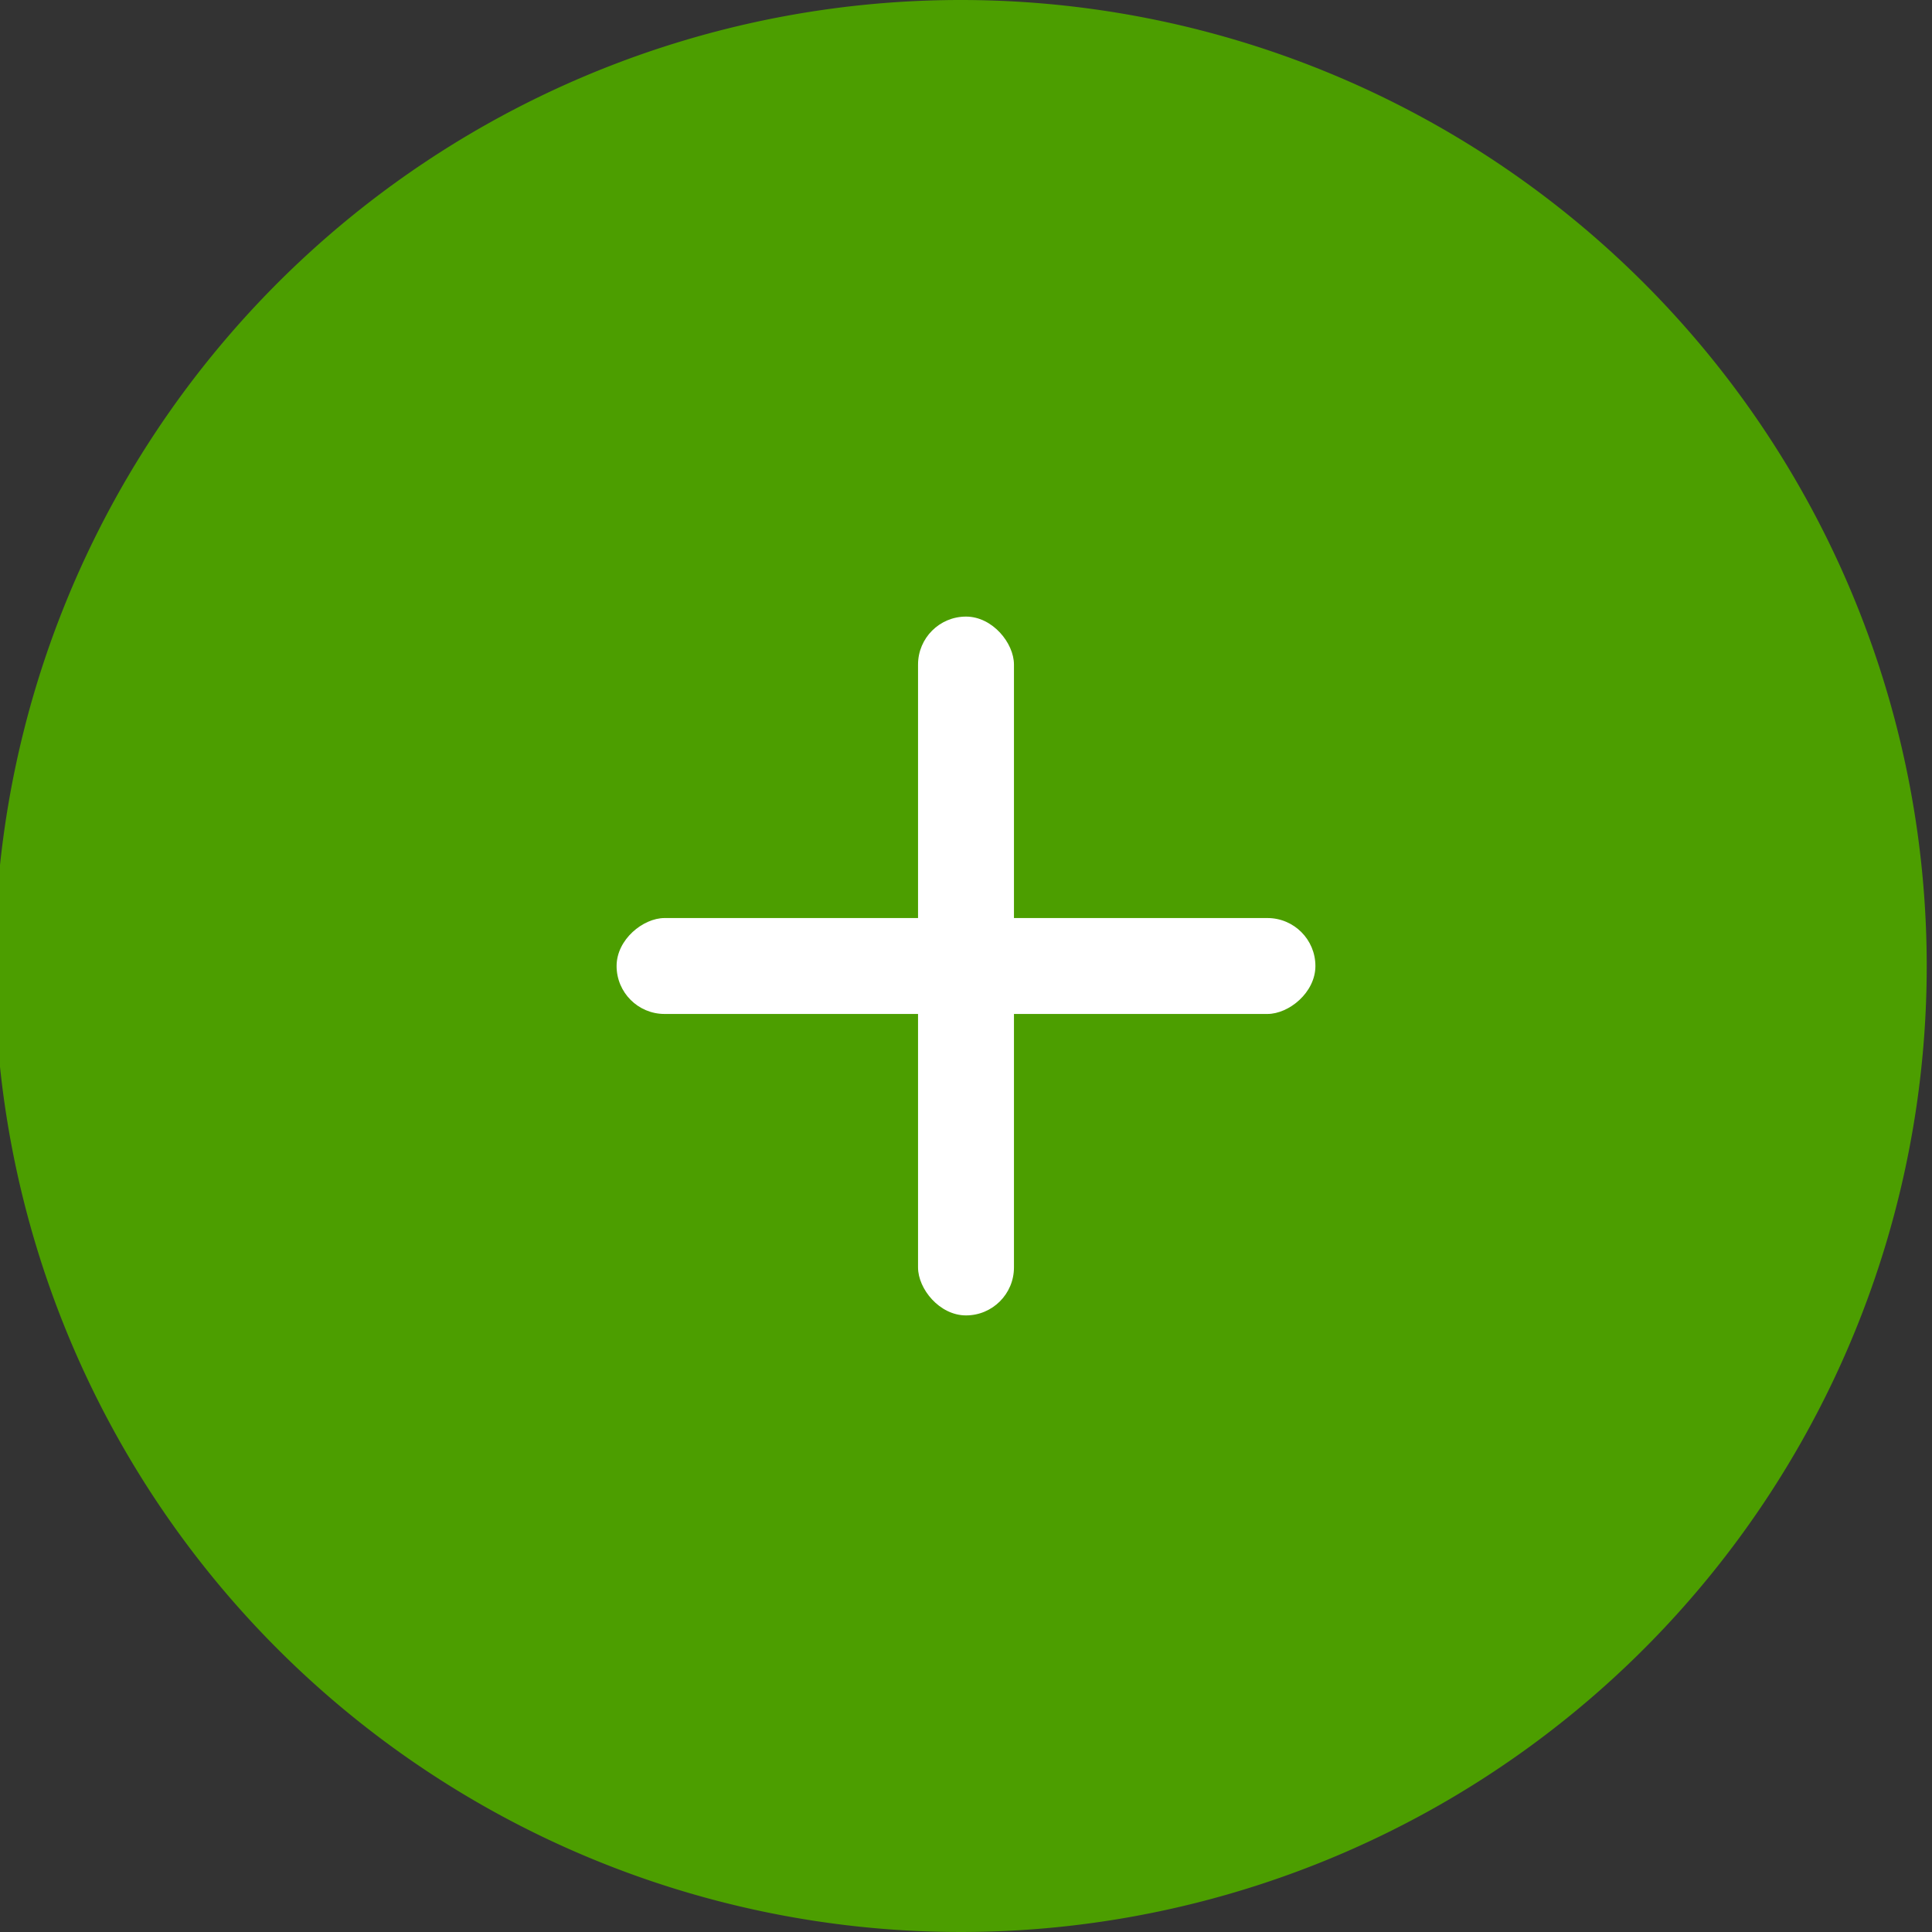
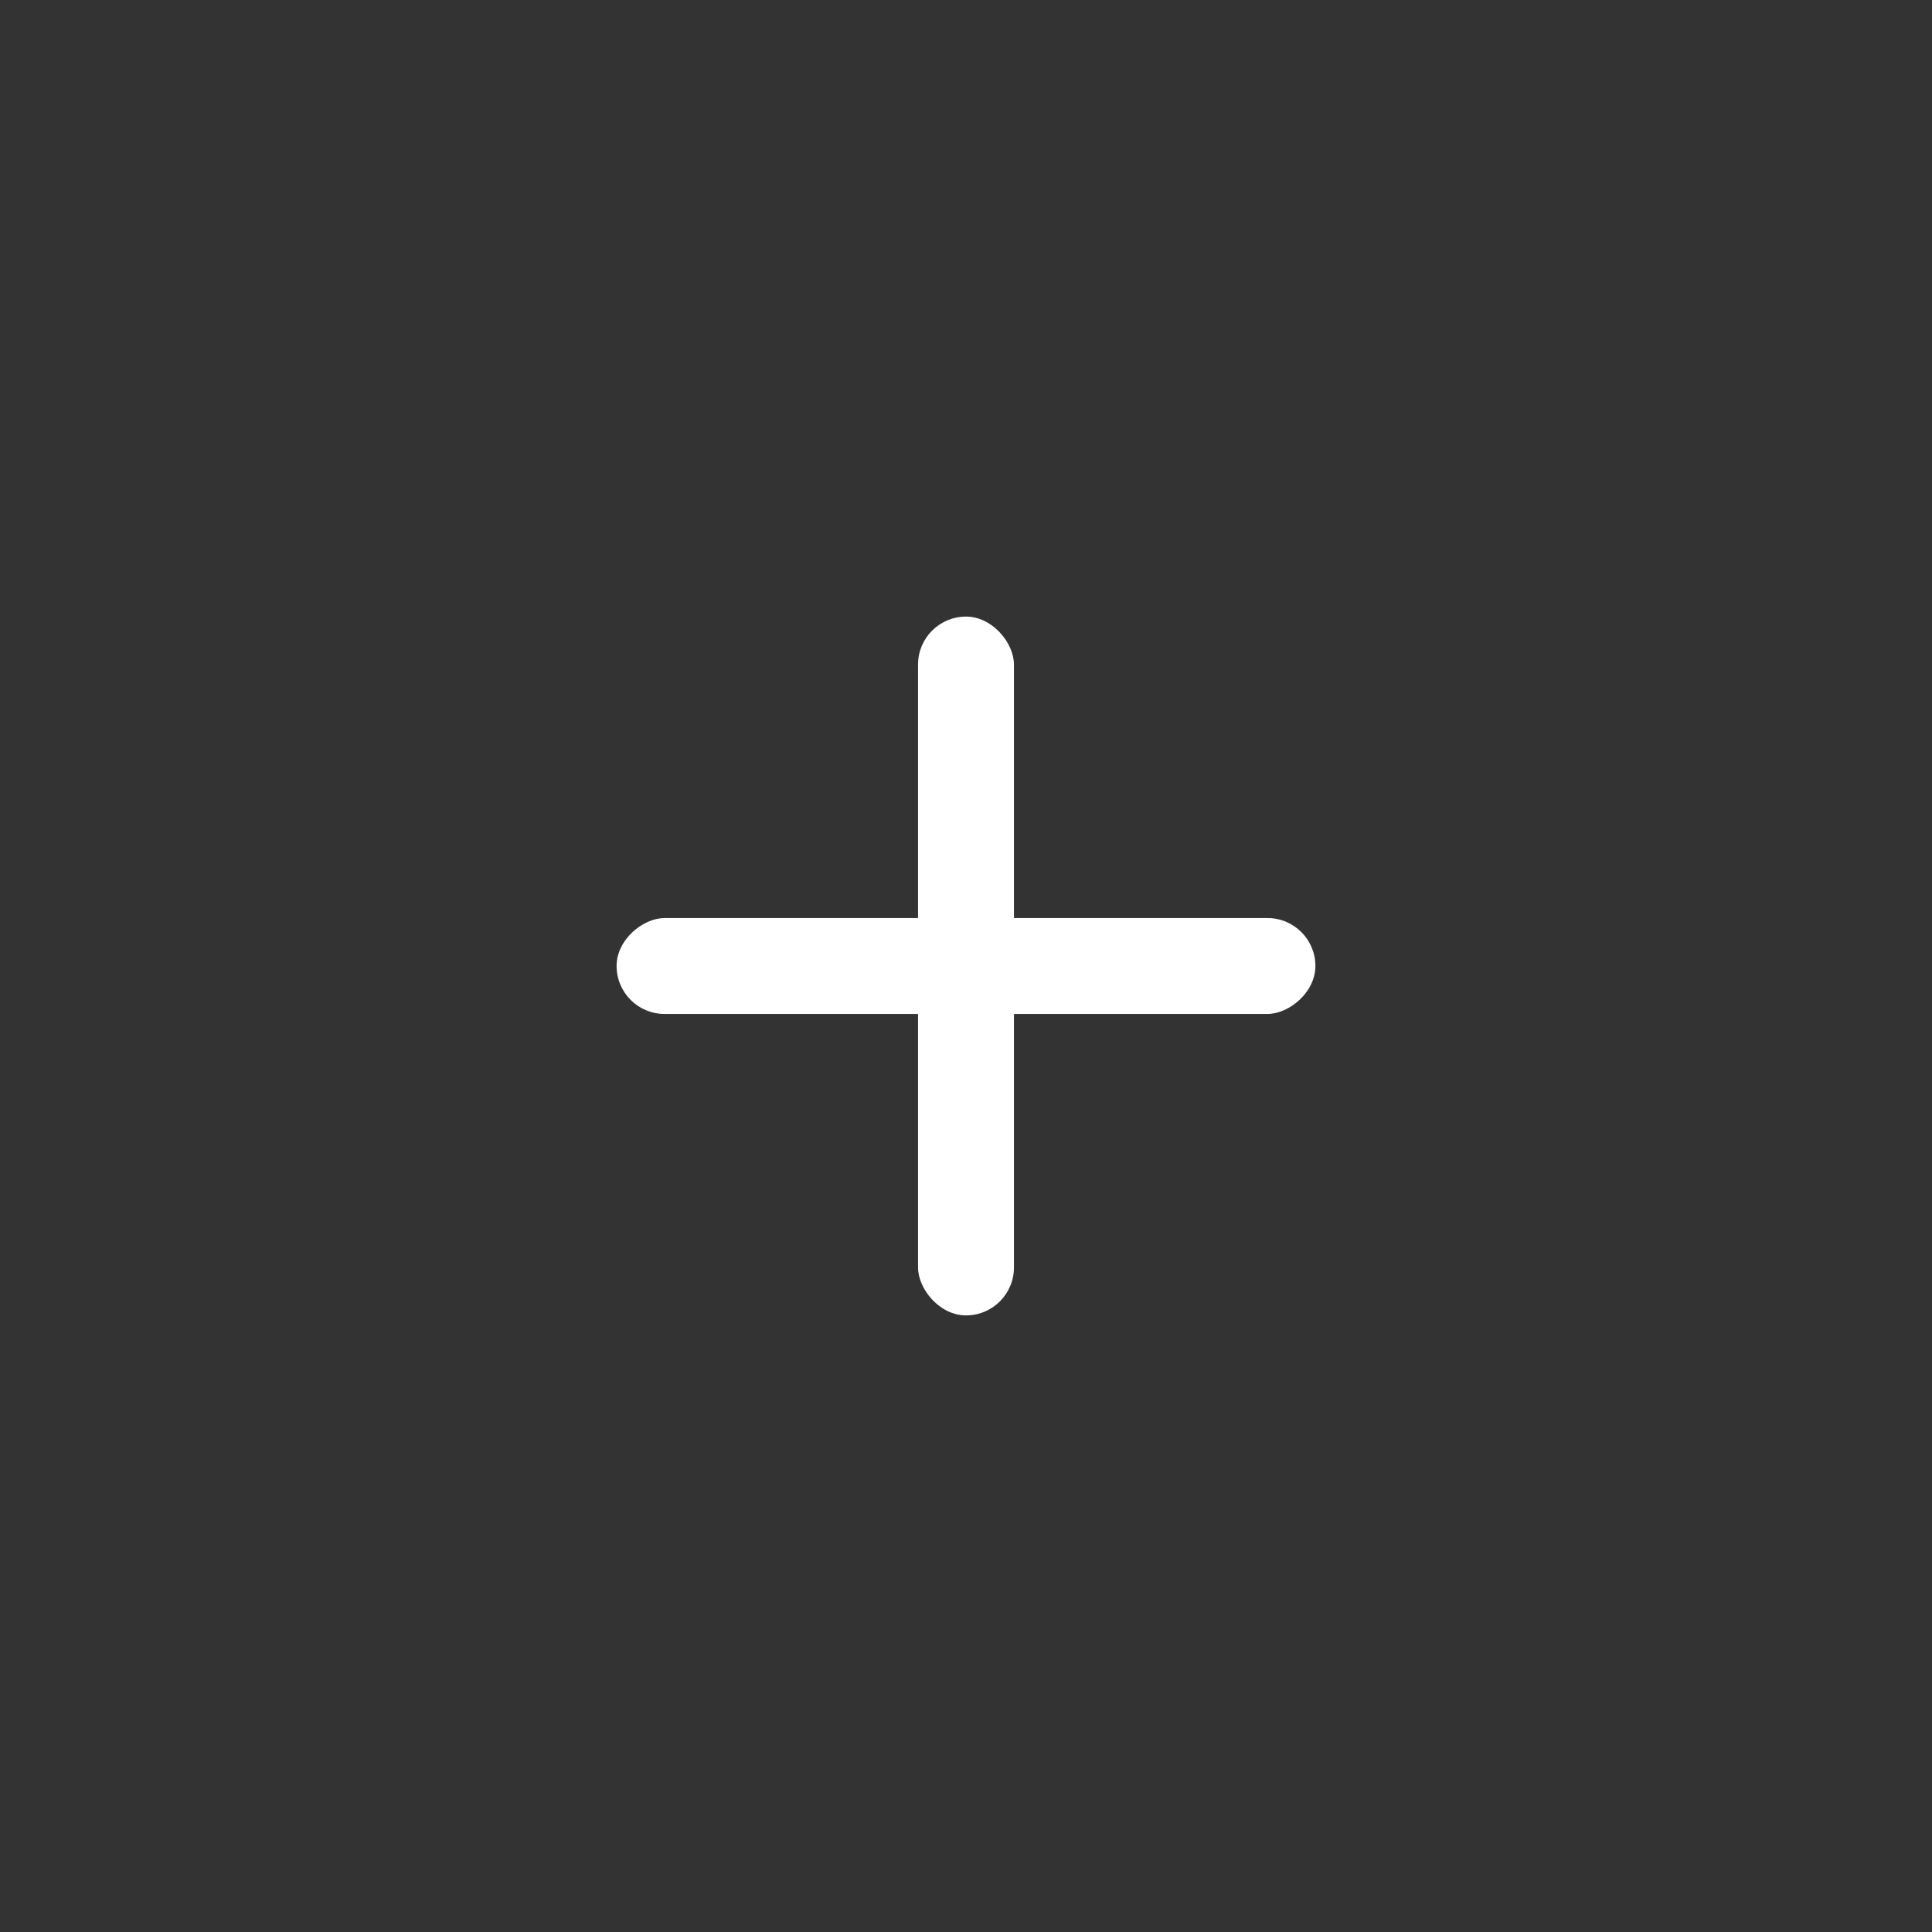
<svg xmlns="http://www.w3.org/2000/svg" width="141" height="141" viewBox="0 0 141 141">
  <rect x="0" y="0" width="141" height="141" fill="#333333" stroke="none" />
  <defs>
    <clipPath id="a">
      <rect width="141" height="141" fill="none" />
    </clipPath>
  </defs>
  <g transform="translate(-989 -2301)">
    <g transform="translate(989 2301)">
      <g clip-path="url(#a)">
-         <path d="M141,70.5A70.5,70.5,0,1,1,70.5,0,70.5,70.5,0,0,1,141,70.5" transform="translate(-0.385)" fill="#4c9e00" />
        <rect width="7" height="51" rx="3.5" transform="translate(96 67) rotate(90)" fill="#fff" />
        <rect width="7" height="51" rx="3.5" transform="translate(67 45)" fill="#fff" />
      </g>
    </g>
  </g>
</svg>